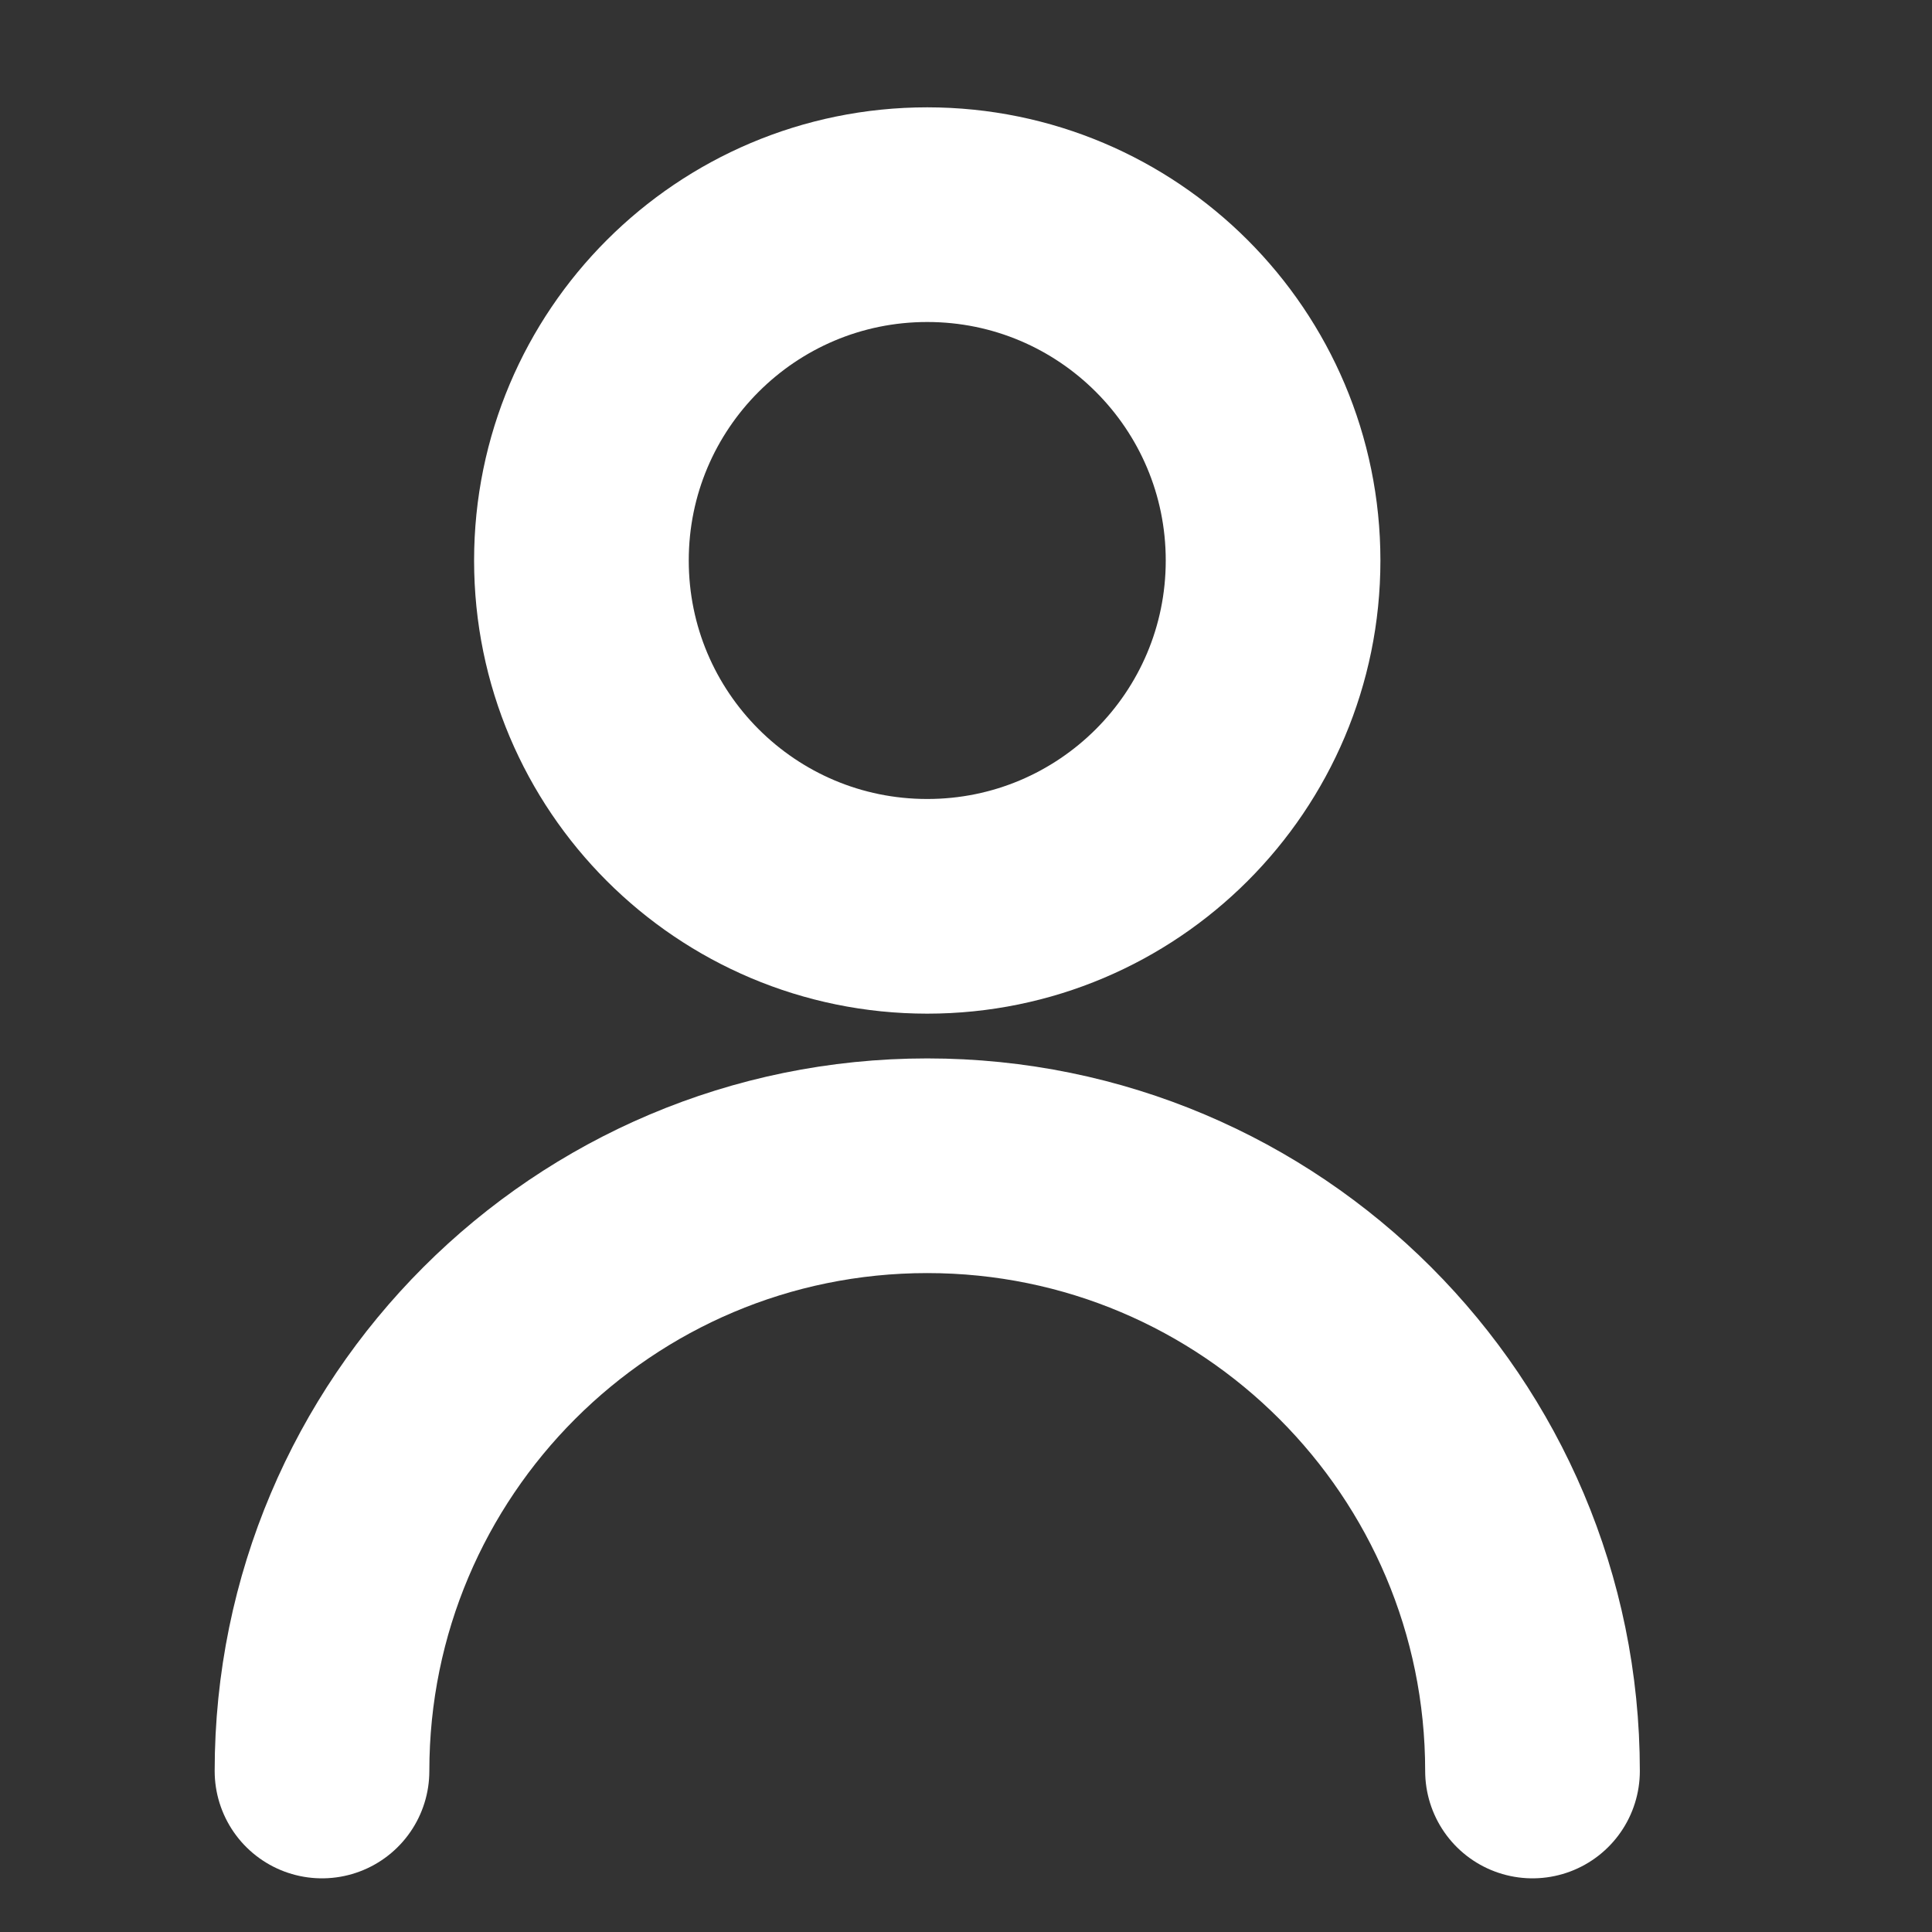
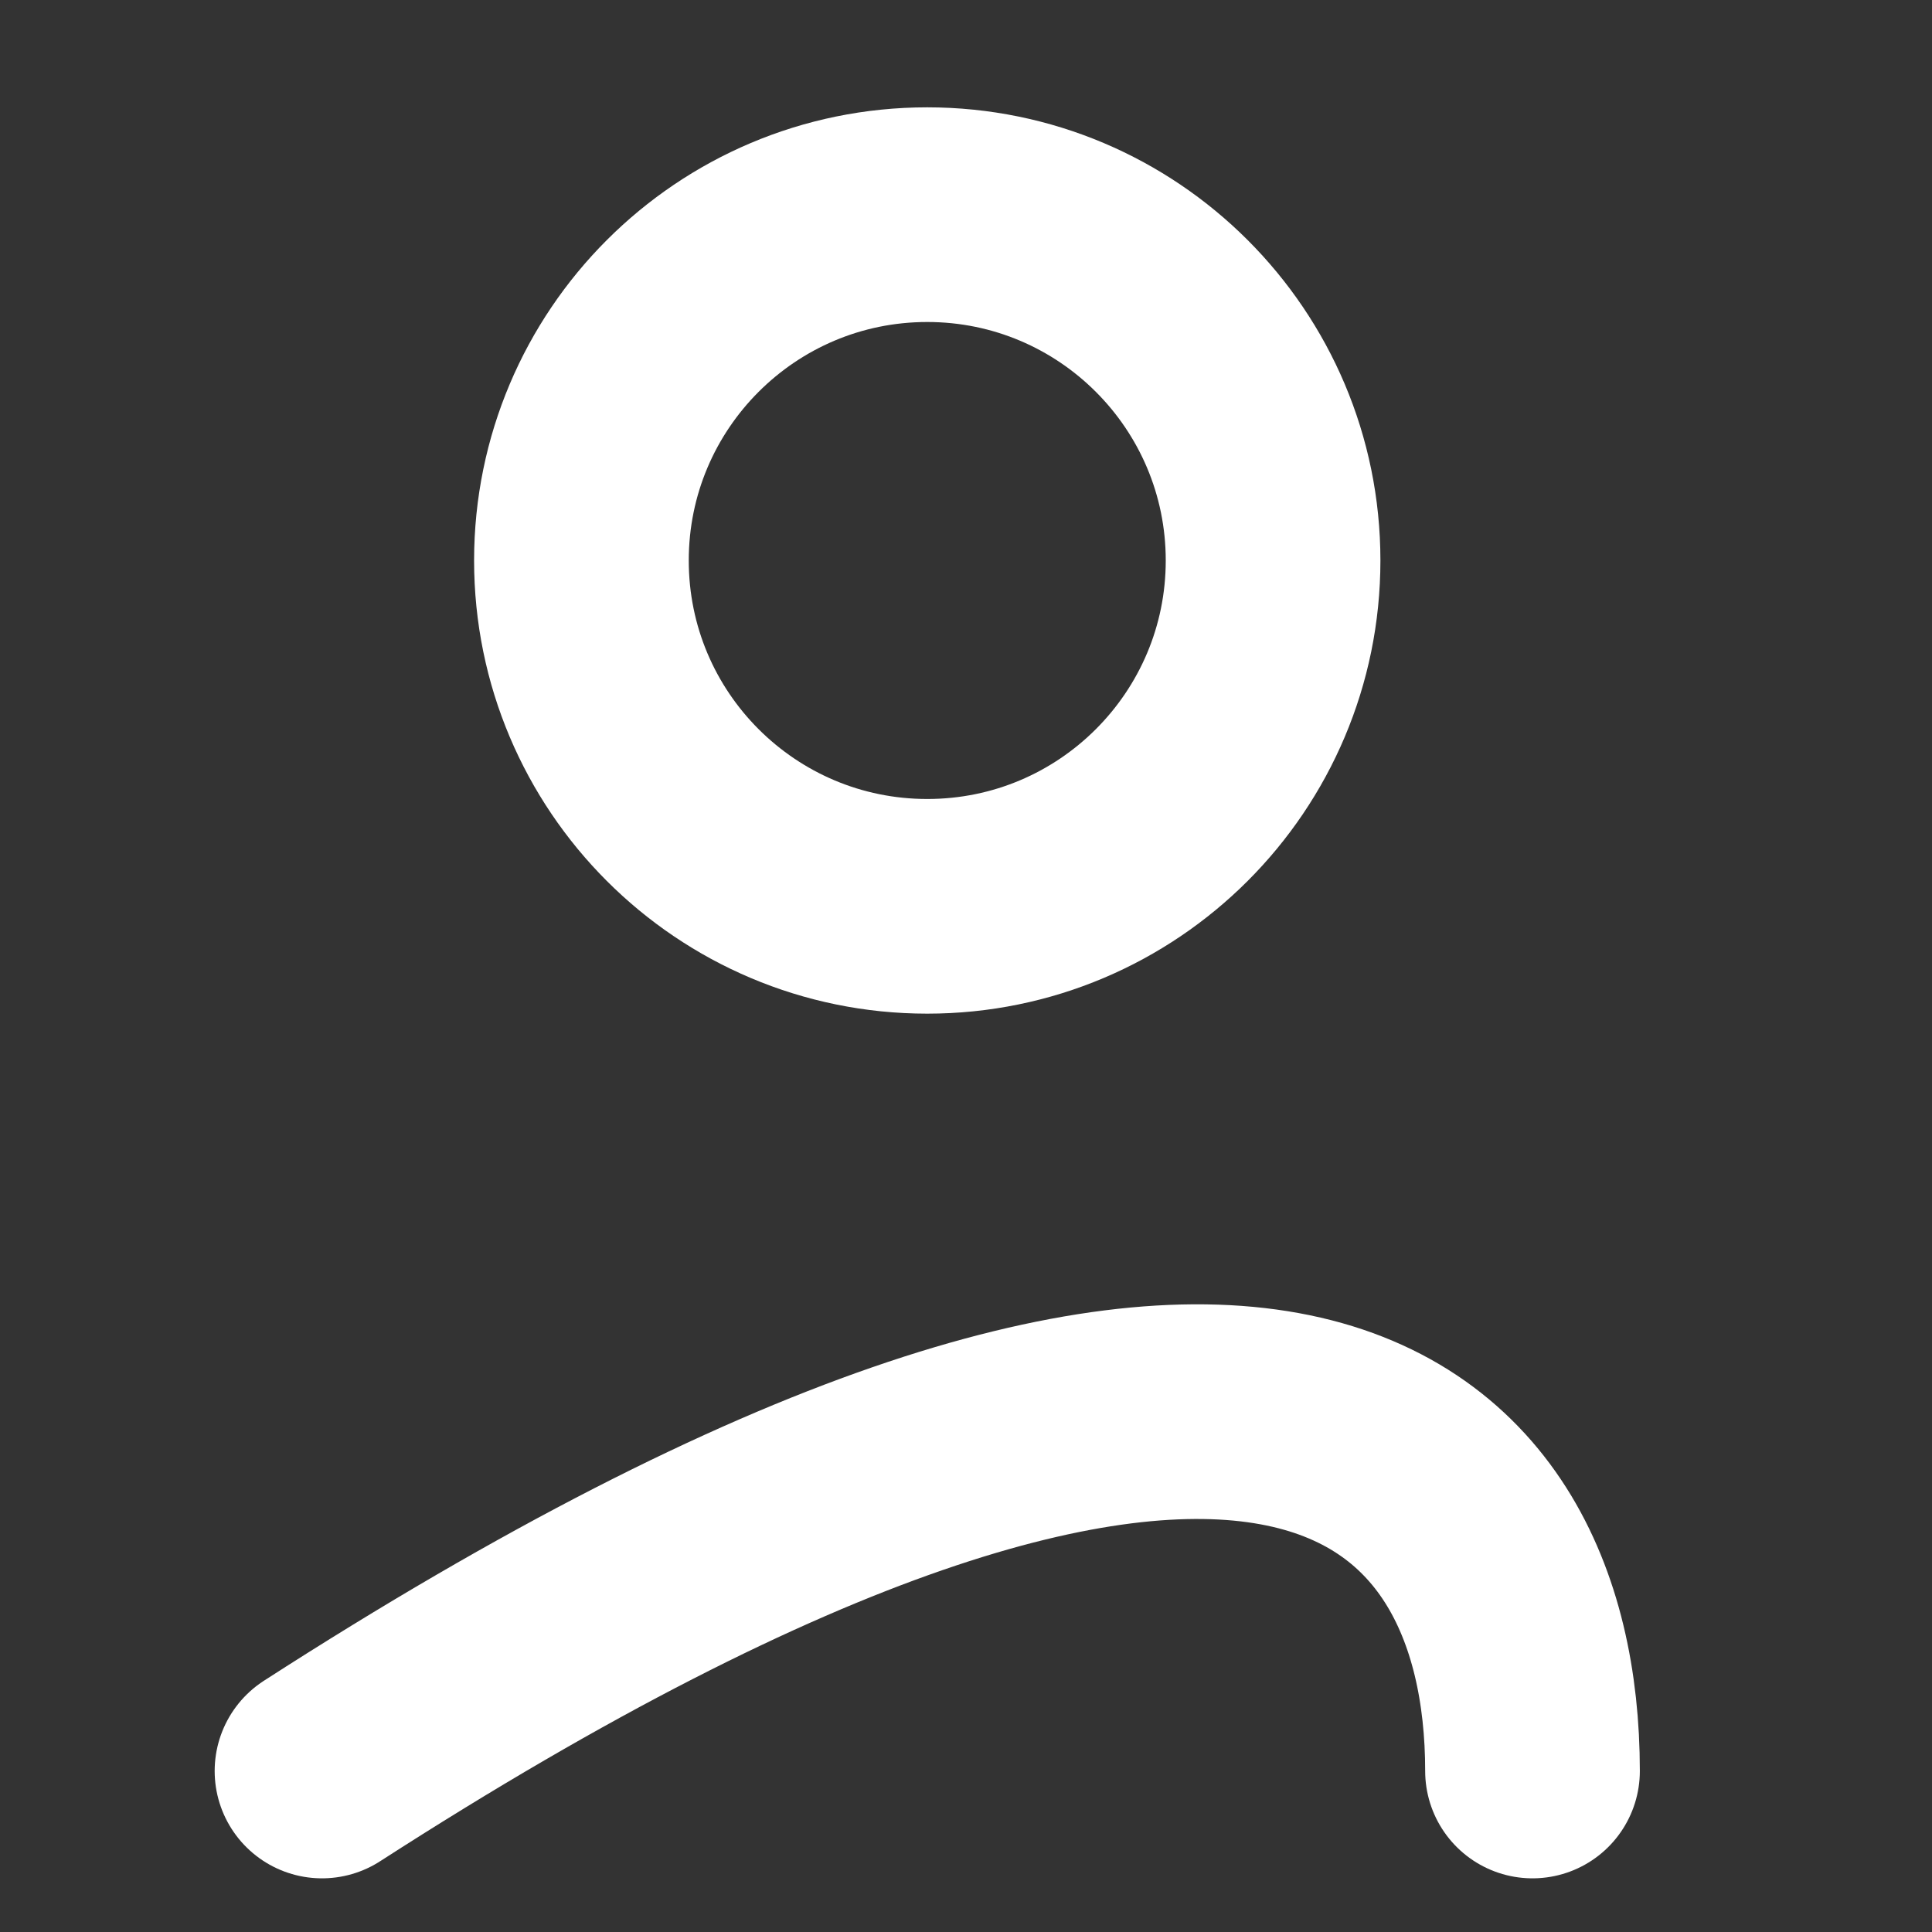
<svg xmlns="http://www.w3.org/2000/svg" width="18" height="18" viewBox="0 0 18 18" fill="none">
  <rect x="0" y="0" width="18" height="18" fill="#333333" stroke="none" />
-   <path d="M3 16.5C3 13.386 5.525 10.861 8.639 10.861C11.753 10.861 14.278 13.386 14.278 16.5M11.861 5.222C11.861 7.002 10.418 8.444 8.639 8.444C6.859 8.444 5.417 7.002 5.417 5.222C5.417 3.443 6.859 2 8.639 2C10.418 2 11.861 3.443 11.861 5.222Z" stroke="white" stroke-width="2" stroke-linecap="round" stroke-linejoin="round" />
+   <path d="M3 16.5C11.753 10.861 14.278 13.386 14.278 16.5M11.861 5.222C11.861 7.002 10.418 8.444 8.639 8.444C6.859 8.444 5.417 7.002 5.417 5.222C5.417 3.443 6.859 2 8.639 2C10.418 2 11.861 3.443 11.861 5.222Z" stroke="white" stroke-width="2" stroke-linecap="round" stroke-linejoin="round" />
</svg>